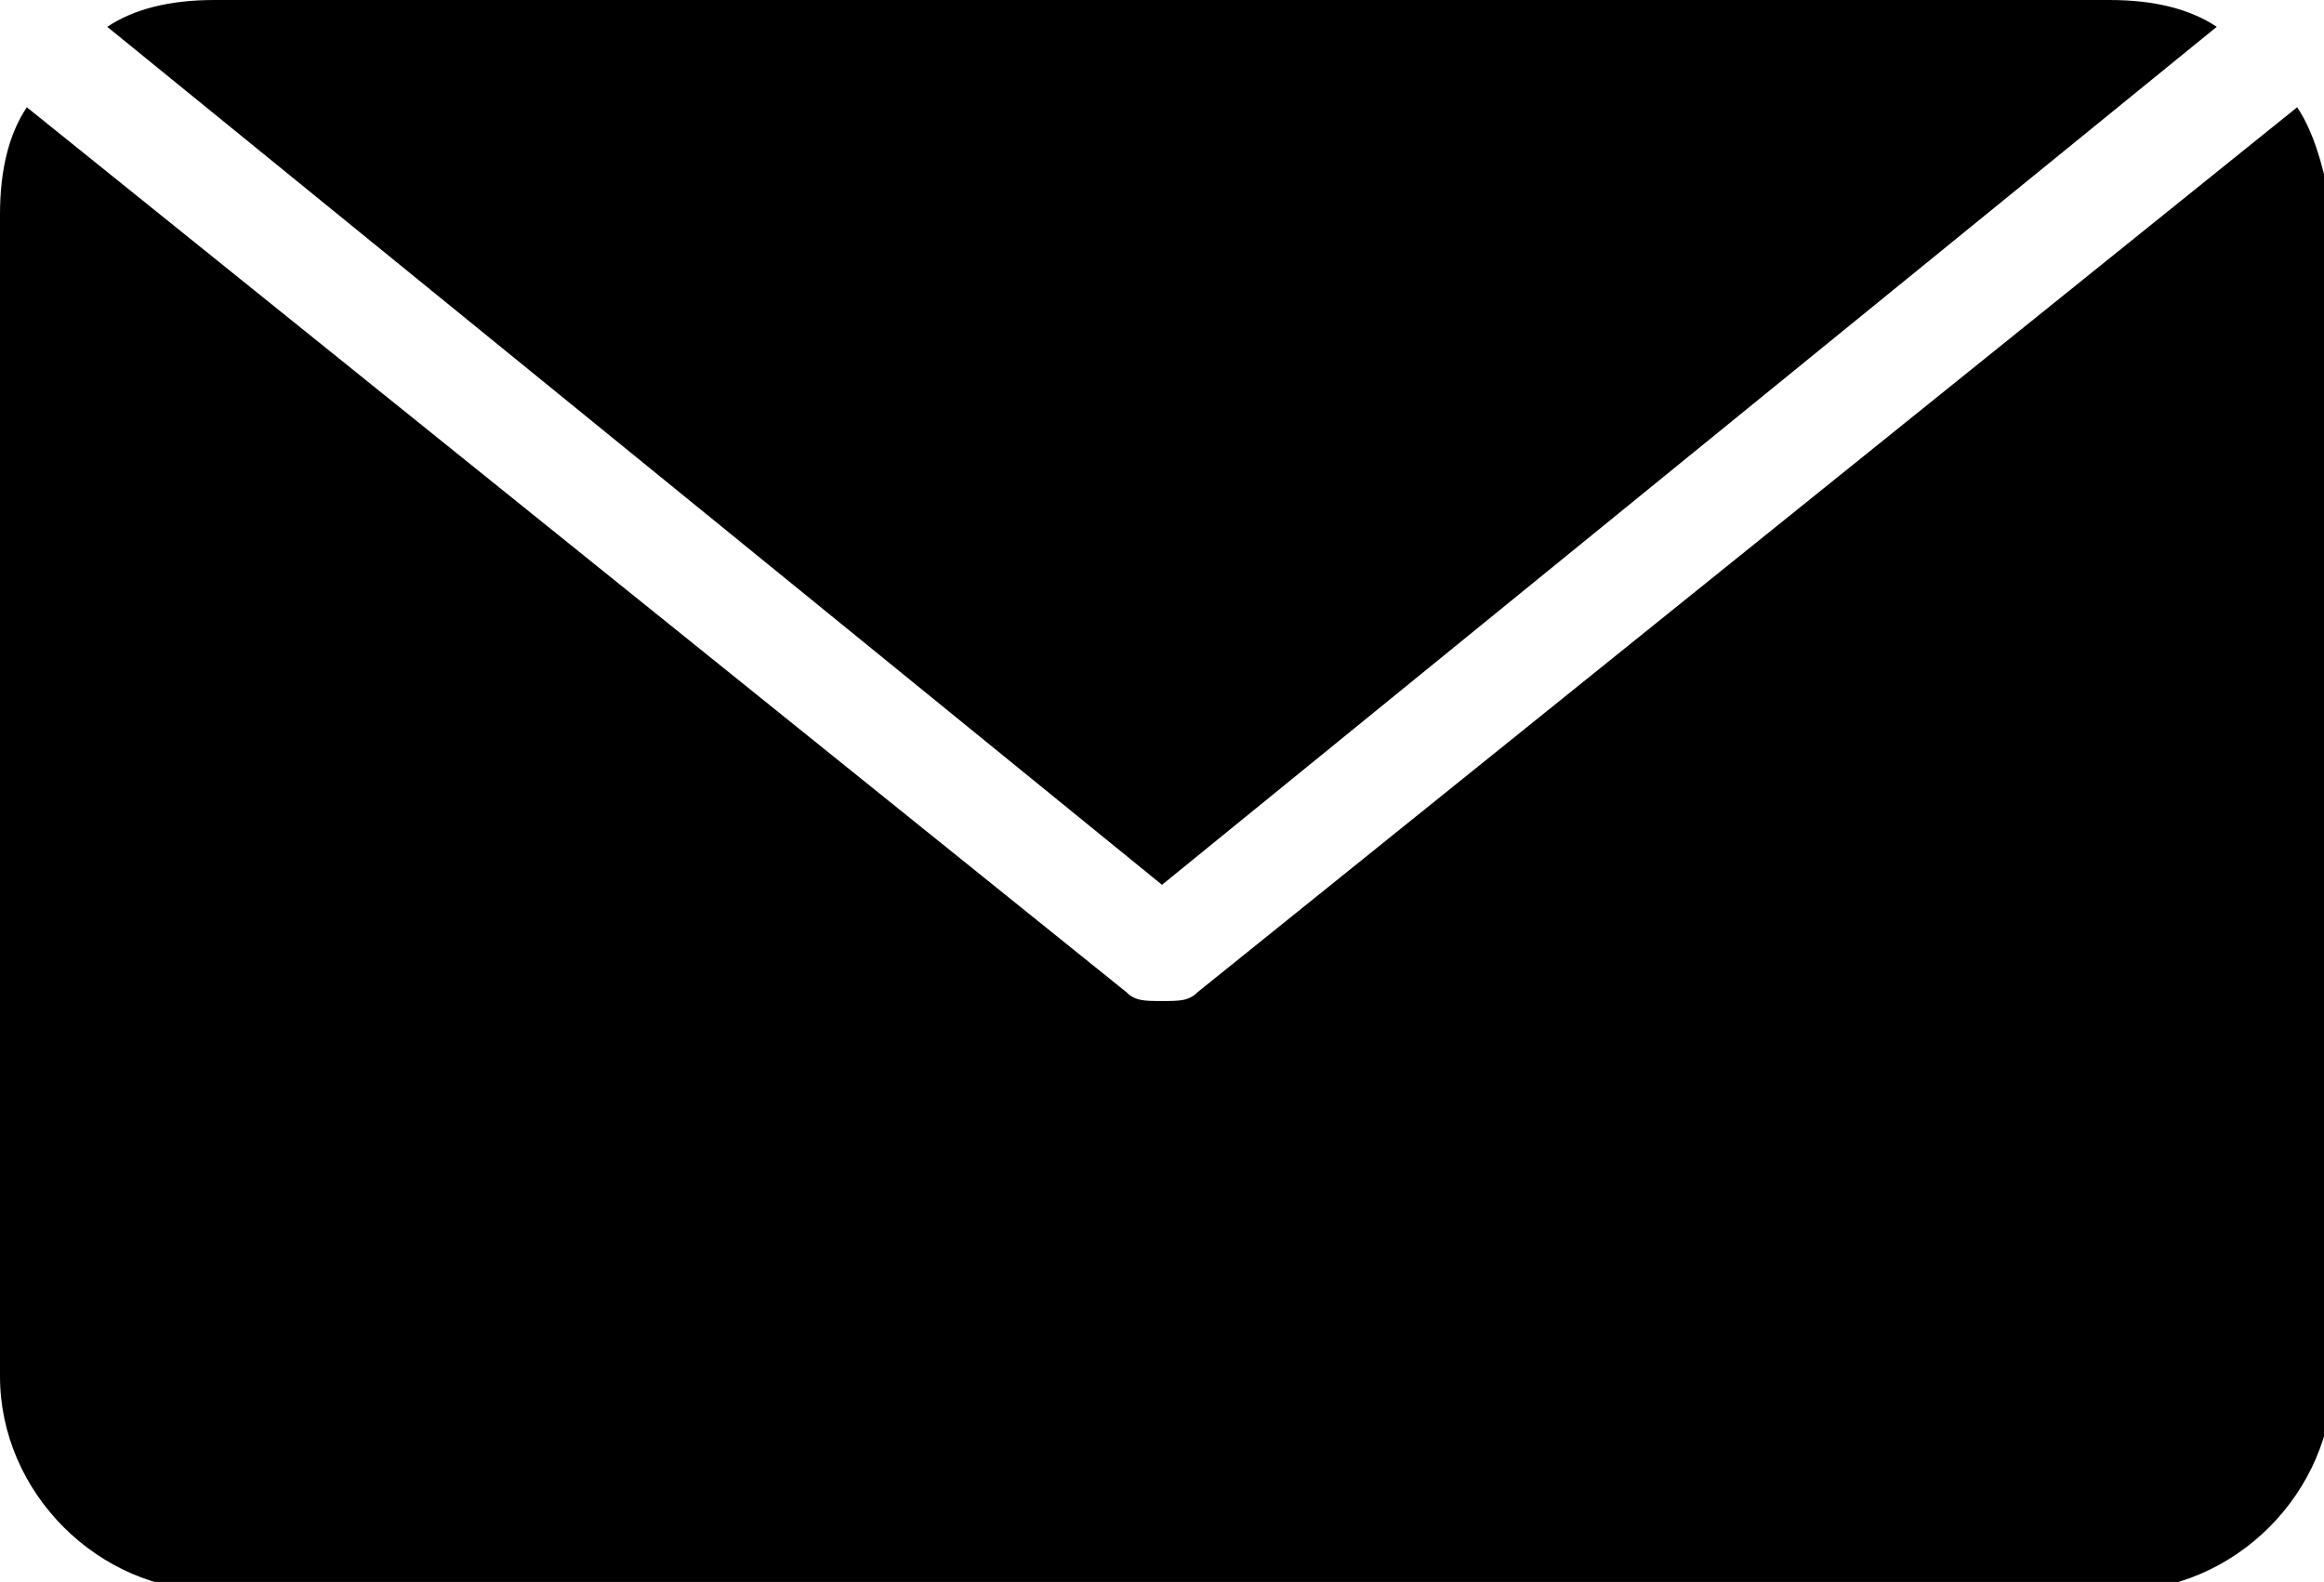
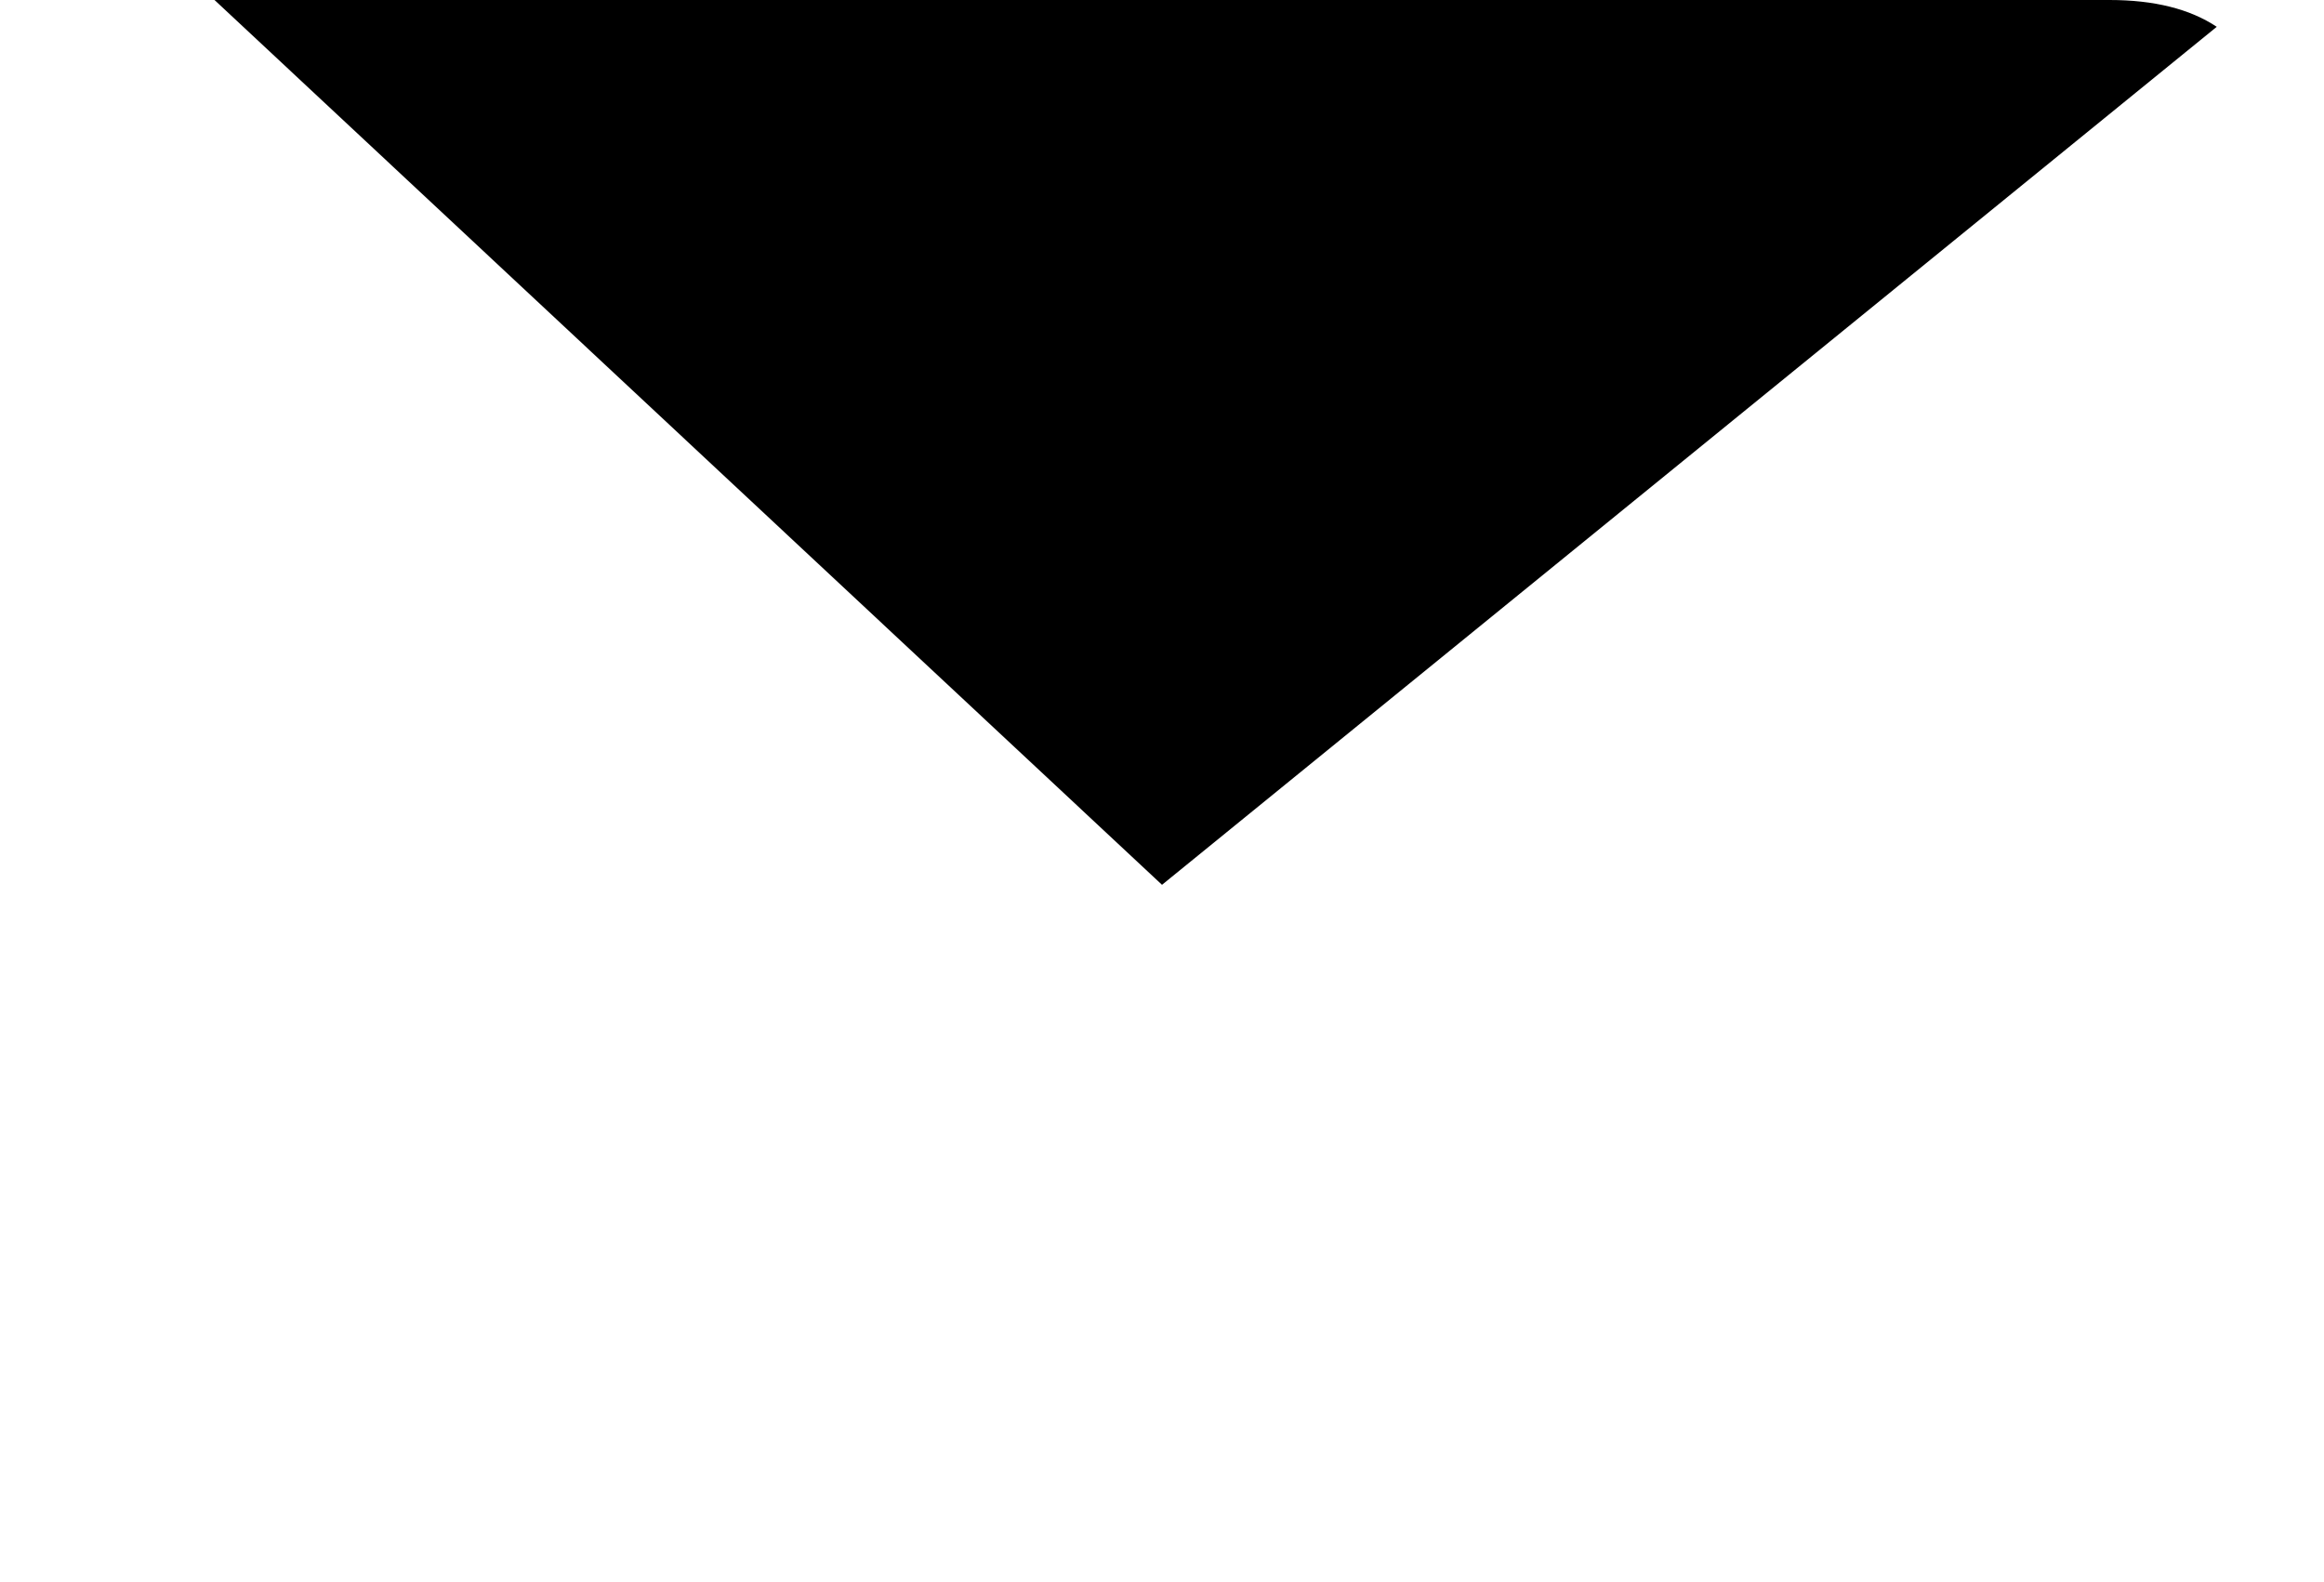
<svg xmlns="http://www.w3.org/2000/svg" version="1.1" id="Filled_Icons" x="0px" y="0px" viewBox="0 0 26 17.7" enable-background="new 0 0 26 17.7" xml:space="preserve">
  <g>
-     <path d="M25.7,1.2l-12.3,9.9c-0.1,0.1-0.2,0.1-0.4,0.1s-0.3,0-0.4-0.1L0.3,1.2C0.1,1.5,0,1.9,0,2.4v13   c0,1.3,1.1,2.4,2.4,2.4h21.3c1.3,0,2.4-1.1,2.4-2.4v-13C26,1.9,25.9,1.5,25.7,1.2z" />
-     <path d="M24.8,0.3C24.5,0.1,24.1,0,23.6,0H2.4C1.9,0,1.5,0.1,1.2,0.3L13,9.9L24.8,0.3z" />
+     <path d="M24.8,0.3C24.5,0.1,24.1,0,23.6,0H2.4L13,9.9L24.8,0.3z" />
  </g>
</svg>